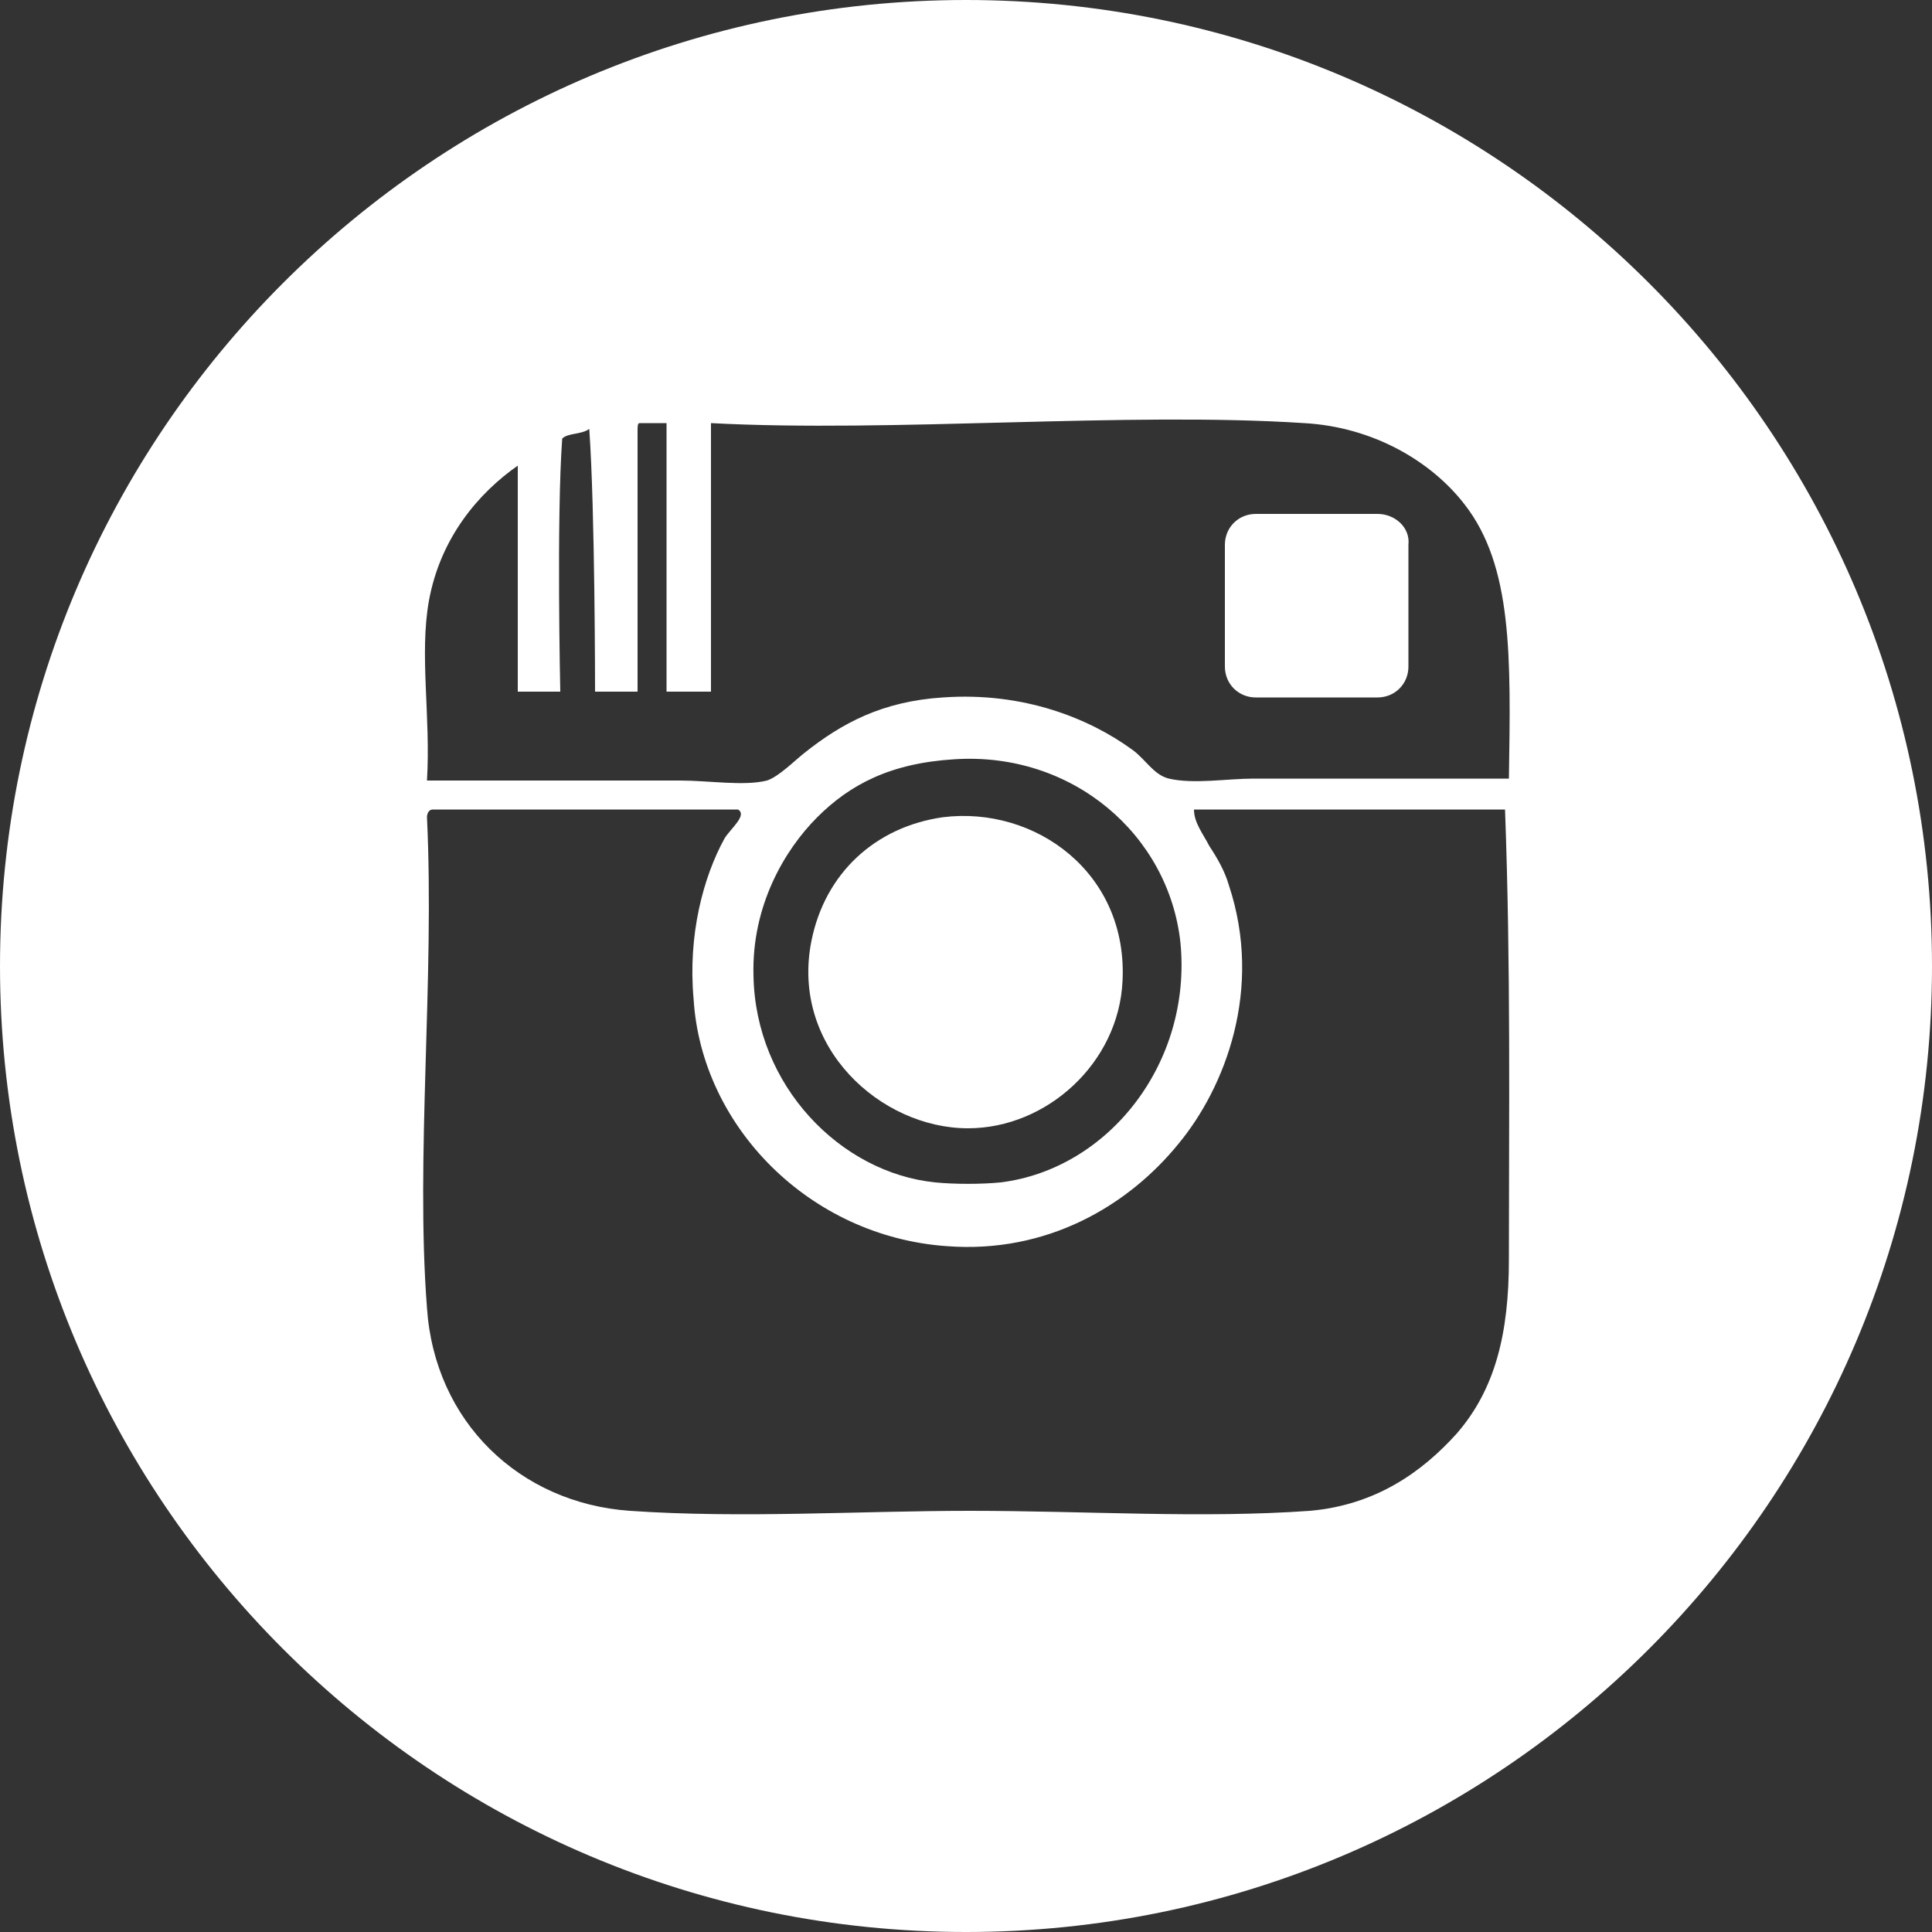
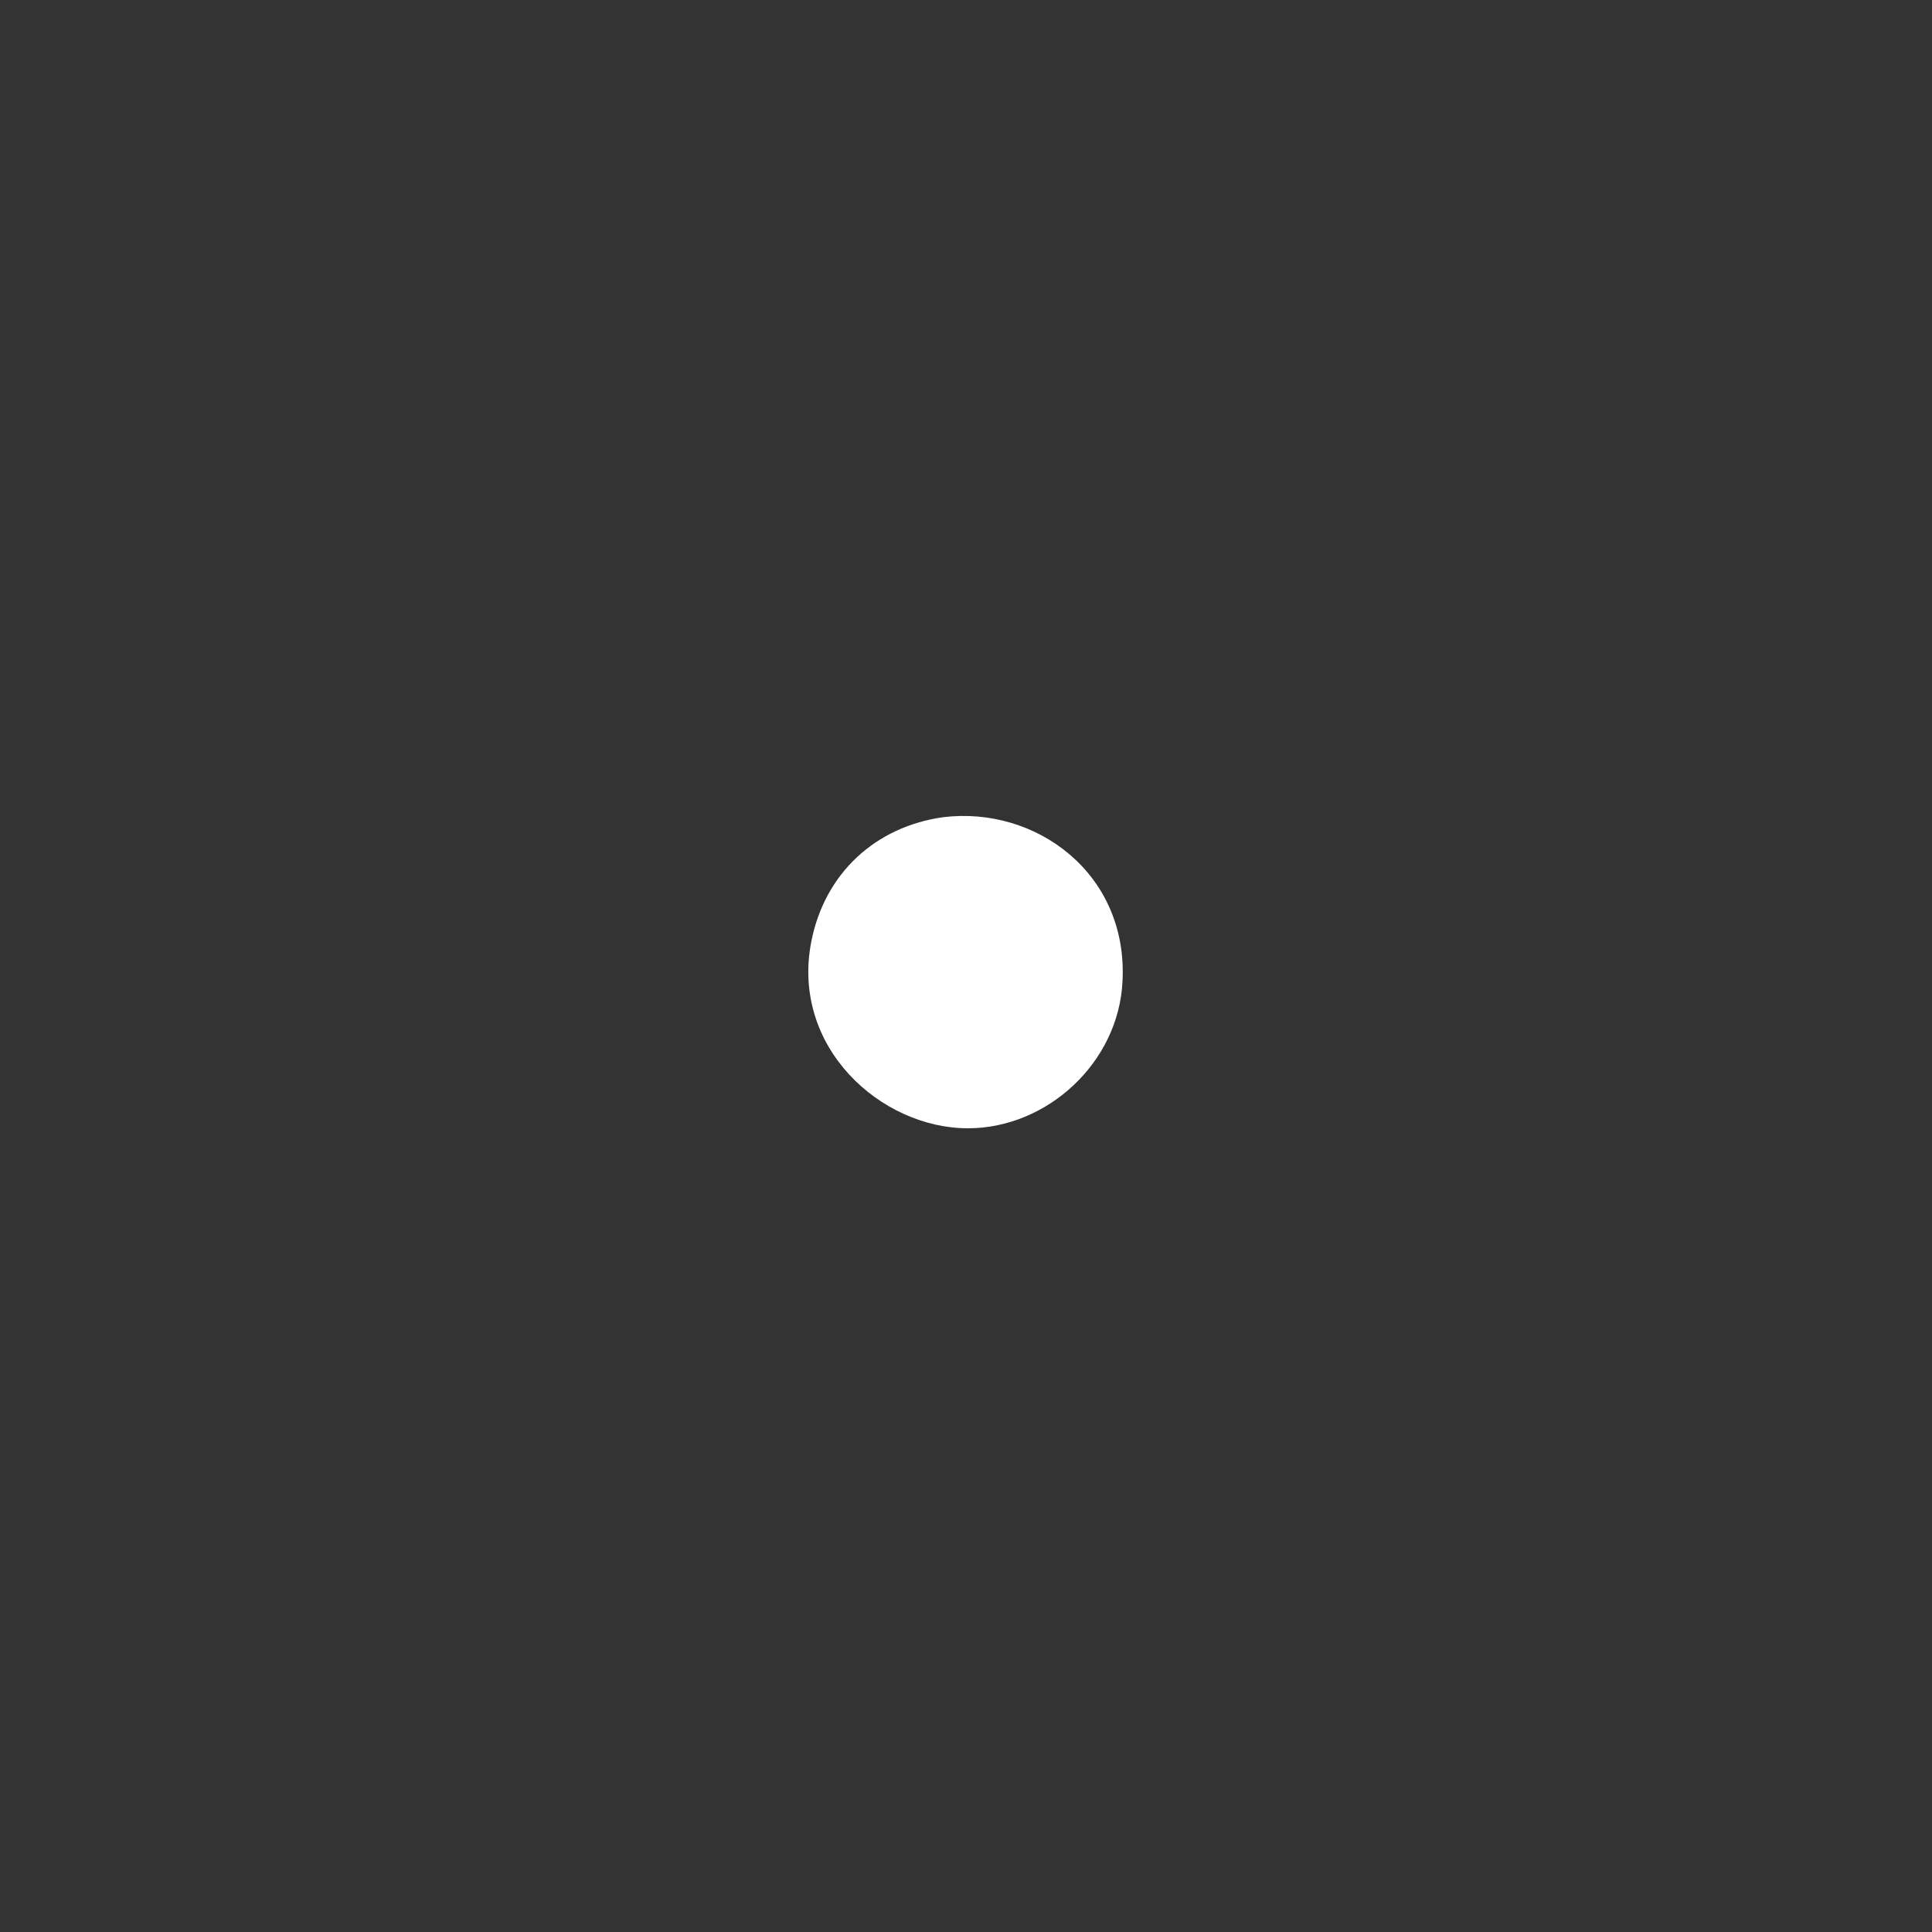
<svg xmlns="http://www.w3.org/2000/svg" version="1.1" id="Instagram" x="0px" y="0px" viewBox="0 0 100 100" style="enable-background:new 0 0 100 100;" xml:space="preserve">
  <rect x="0" y="0" width="100" height="100" fill="#333333" stroke="none" />
  <style type="text/css">
	.st0{fill:#FFFFFF;}
</style>
  <g>
    <path class="st0" d="M50.1,58.4c4.1,0,7.8-3.4,8-7.6c0.3-5.6-4.5-9.1-9.3-8.5c-3.5,0.5-6.1,2.9-6.8,6.4   C40.9,54.2,45.6,58.4,50.1,58.4z" />
-     <path class="st0" d="M71.3,26.6H65c-0.9,0-1.6,0.7-1.6,1.6v6.3c0,0.9,0.7,1.6,1.6,1.6h6.3c0.9,0,1.6-0.7,1.6-1.6v-6.3   C73,27.3,72.2,26.6,71.3,26.6z" />
-     <path class="st0" d="M50,0C22.4,0,0,22.4,0,50s22.4,50,50,50s50-22.4,50-50S77.6,0,50,0z M78.1,65.2c0,3.8-0.7,6.7-2.7,9   c-1.8,2-4.2,3.7-7.6,4c-5.6,0.4-11.6,0-17.6,0c-5.7,0-11.8,0.4-17.6,0c-5.7-0.4-10.1-4.6-10.5-10.5c-0.6-7.8,0.4-17,0-25.4   c0-0.2,0.1-0.4,0.3-0.4c5.3,0,10.5,0,15.8,0c0.5,0.3-0.4,1-0.7,1.5c-1.1,2-1.9,5-1.6,8.3c0.4,6.6,6,12.3,13.1,12.8   c5.2,0.4,9.4-2.1,12-5.3c2.4-2.9,4.4-8,2.6-13.4c-0.2-0.7-0.6-1.4-1-2c-0.3-0.6-0.8-1.2-0.8-1.9c5.4,0,10.7,0,16.1,0   C78.2,50.1,78.1,57.6,78.1,65.2z M39,50.5c-0.1-3.6,1.6-6.5,3.3-8.2s3.8-2.8,7.1-3c6.1-0.4,11.1,3.9,11.7,9.5   c0.6,6.2-3.7,11.7-9.3,12.4c-1,0.1-2.4,0.1-3.4,0C43.5,60.7,39.1,56.2,39,50.5z M78.1,40.3c-4.5,0-8.6,0-13.2,0   c-1.4,0-3.1,0.3-4.4,0c-0.8-0.2-1.2-1-1.9-1.5c-2.2-1.6-5.6-3-9.8-2.7c-3.1,0.2-5.2,1.3-7.2,2.9c-0.5,0.4-1.3,1.2-1.9,1.4   c-1.2,0.3-3,0-4.5,0c-4.3,0-8.5,0-13.1,0c0.2-3.3-0.4-6.5,0.1-9.3c0.6-3.3,2.6-5.6,4.6-7c0,3.9,0,11.7,0,11.7H29   c0,0-0.2-9,0.1-13.1c0.3-0.3,1-0.2,1.4-0.5c0.3,4.2,0.3,13.6,0.3,13.6H33c0,0,0-9,0-13.5c0-0.2,0-0.4,0.1-0.4c0.5,0,0.9,0,1.4,0   c0,4.6,0,13.9,0,13.9h2.3c0,0,0-9.3,0-13.9c9.4,0.5,21.5-0.6,30.7,0c3.6,0.2,6.6,2,8.3,4.2C78.3,29.3,78.2,34,78.1,40.3z" />
  </g>
</svg>